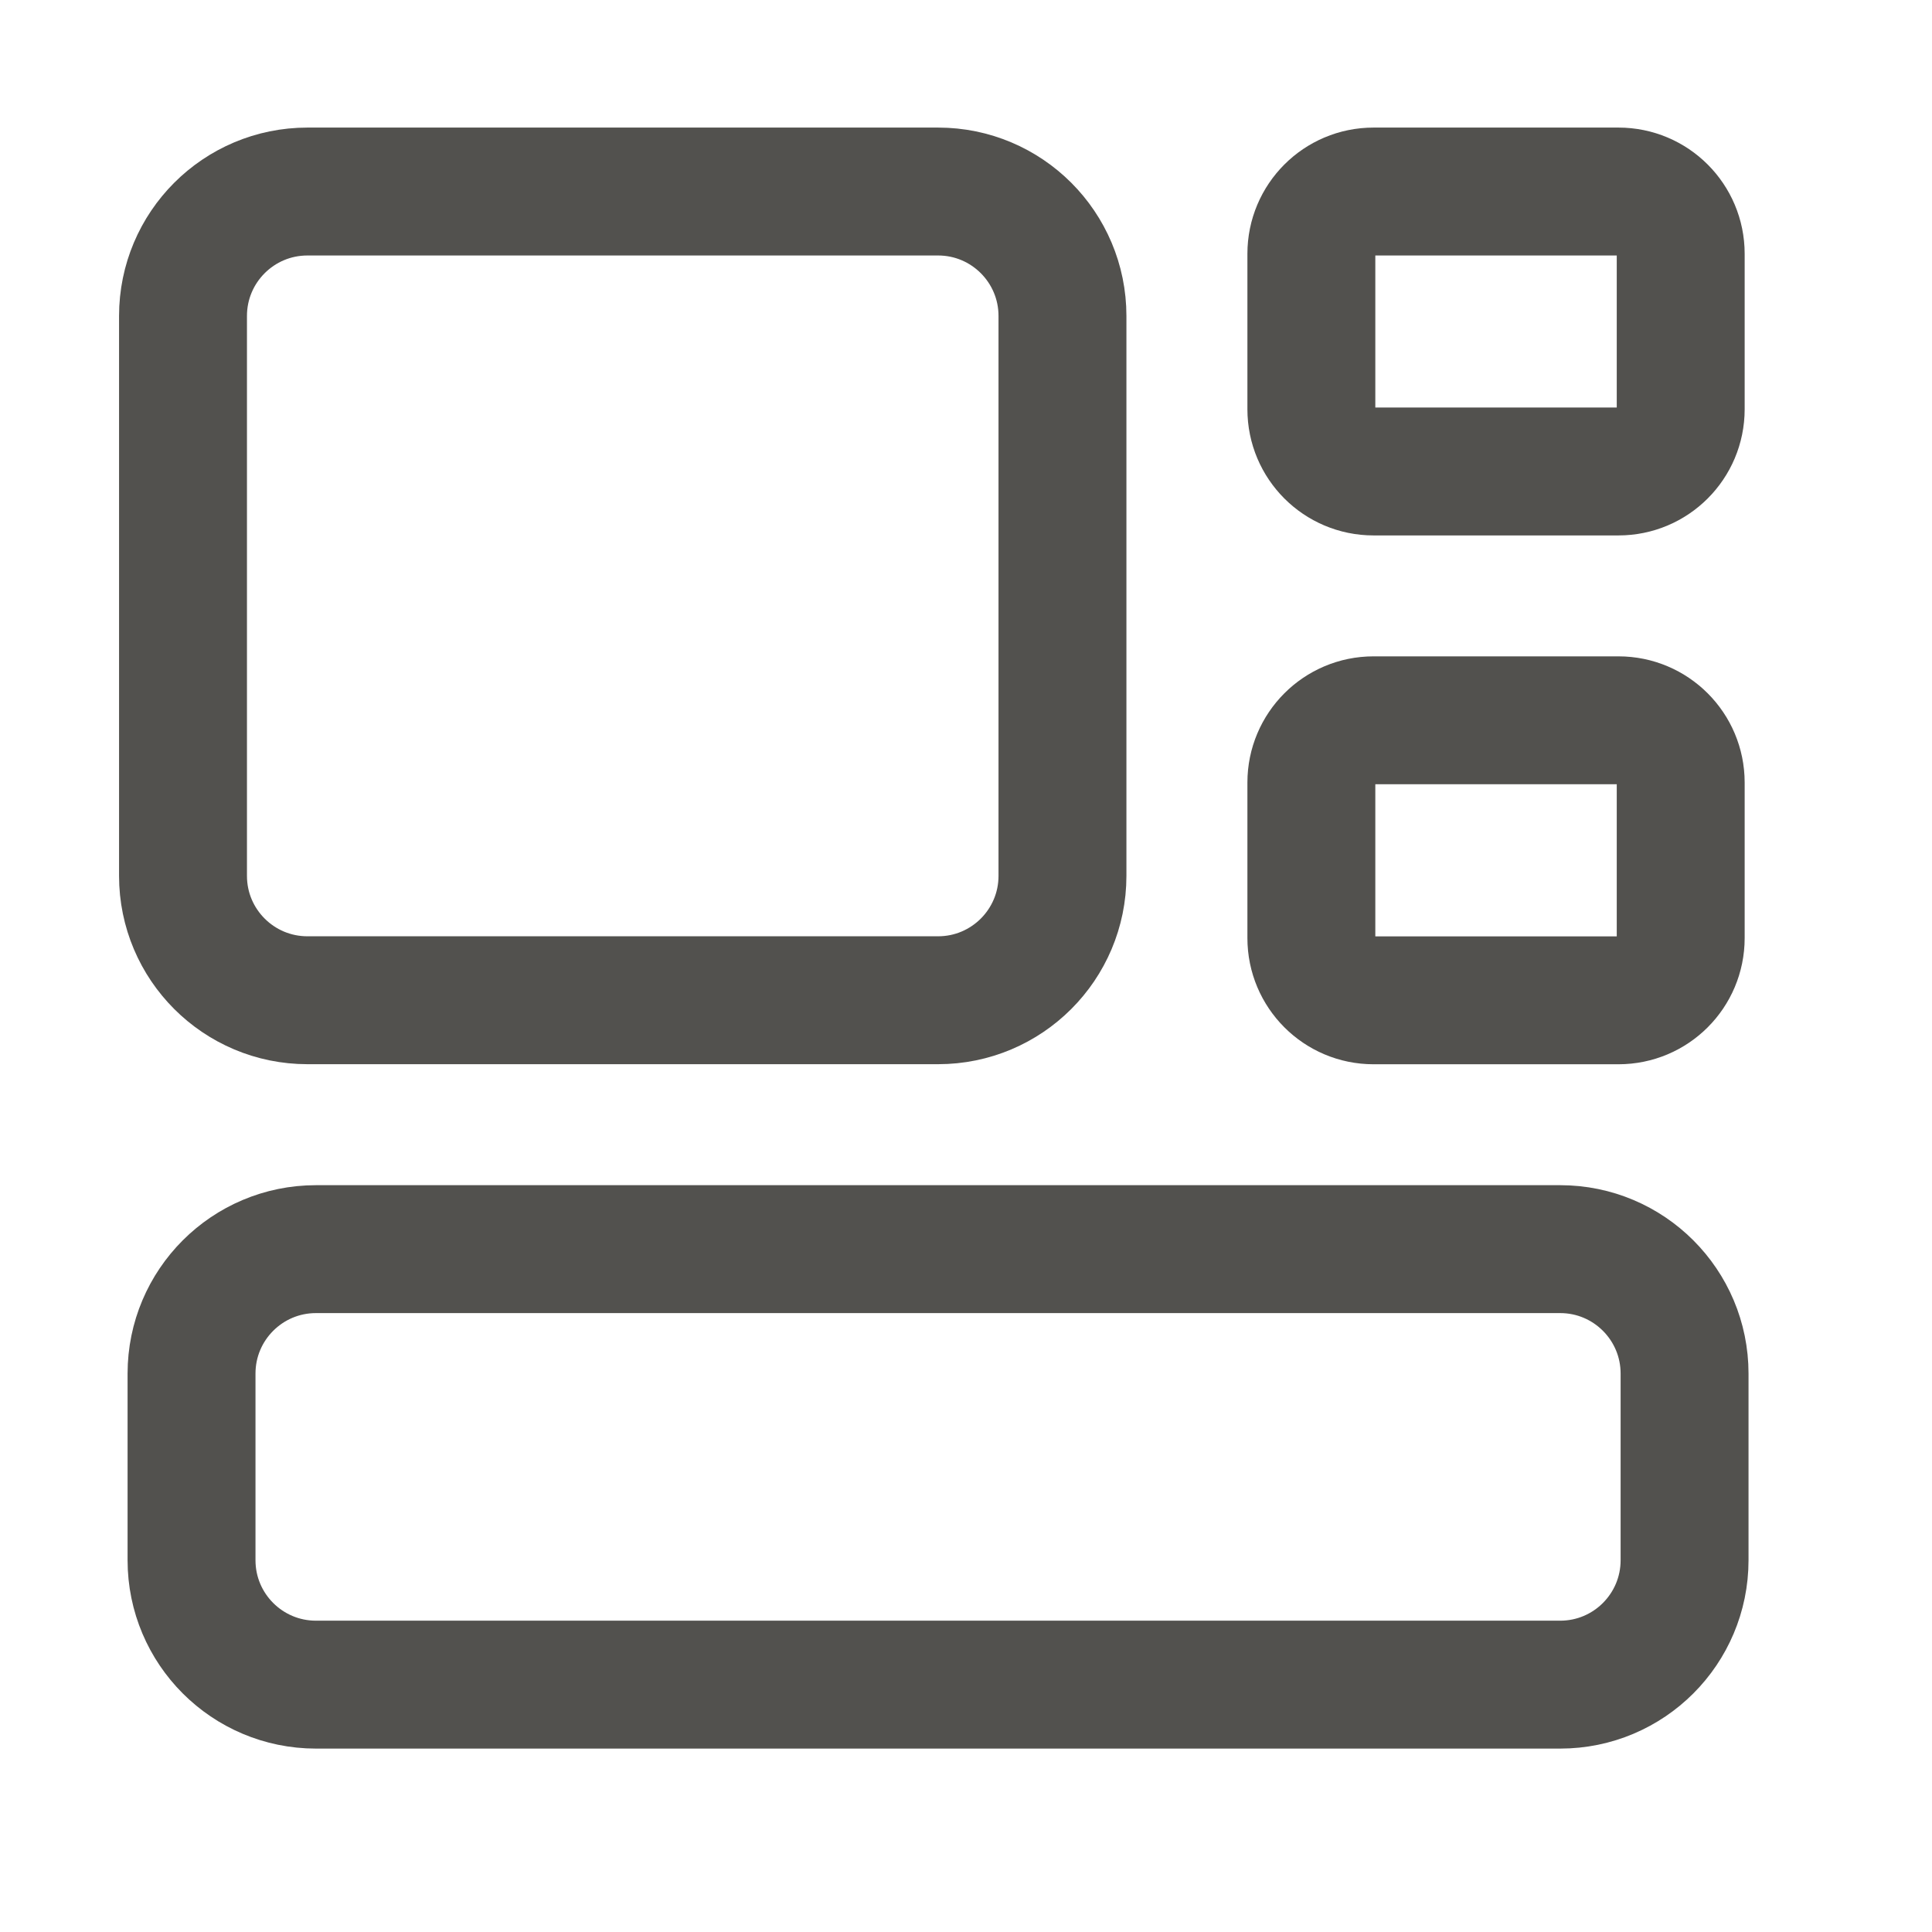
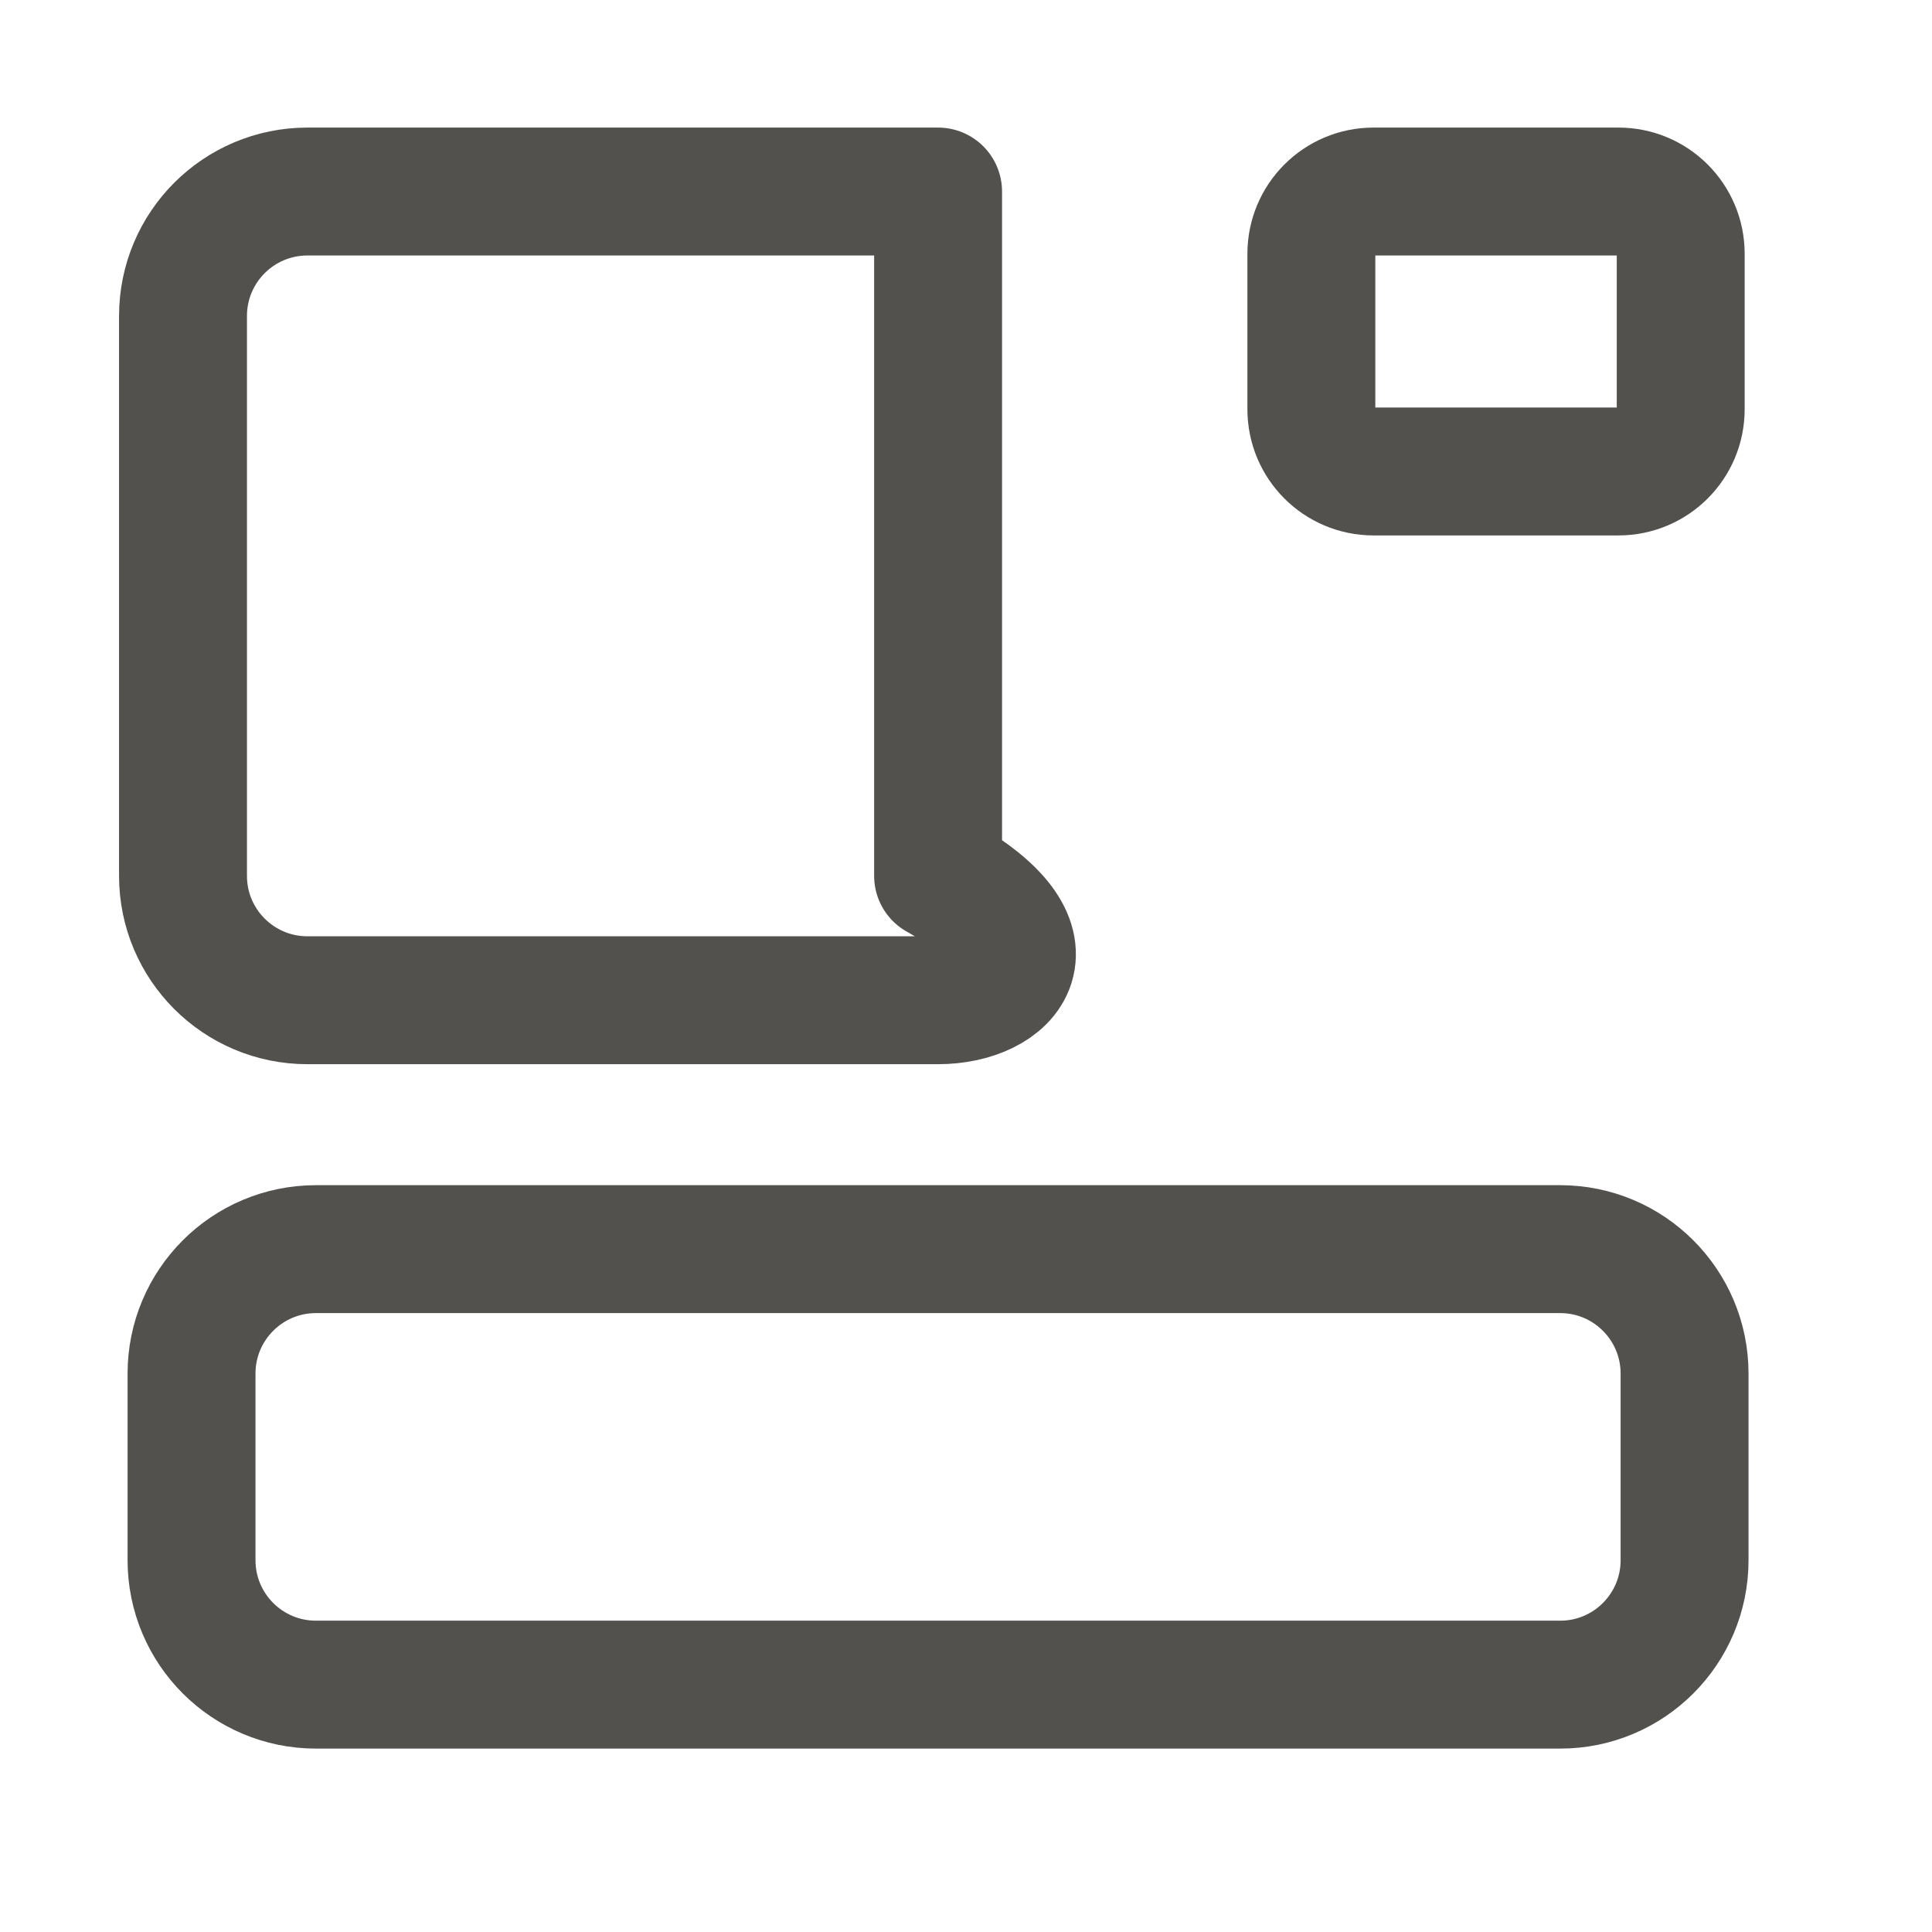
<svg xmlns="http://www.w3.org/2000/svg" width="29" height="29" viewBox="0 0 29 29" fill="none">
  <path d="M23.419 18.75C24.45 18.75 25.286 19.586 25.286 20.618V23.419C25.286 24.451 24.45 25.287 23.419 25.287H4.743C3.711 25.287 2.875 24.451 2.875 23.419V20.618C2.875 19.586 3.711 18.75 4.743 18.75H23.419Z" stroke="#52514E" stroke-width="1.92" stroke-linecap="round" stroke-linejoin="round" />
-   <path d="M14.081 2.875C15.112 2.875 15.948 3.711 15.948 4.743V13.147C15.948 14.178 15.112 15.014 14.081 15.014H4.615C3.583 15.014 2.747 14.178 2.747 13.147L2.747 4.743C2.747 3.711 3.583 2.875 4.615 2.875H14.081Z" stroke="#52514E" stroke-width="1.92" stroke-linecap="round" stroke-linejoin="round" />
+   <path d="M14.081 2.875V13.147C15.948 14.178 15.112 15.014 14.081 15.014H4.615C3.583 15.014 2.747 14.178 2.747 13.147L2.747 4.743C2.747 3.711 3.583 2.875 4.615 2.875H14.081Z" stroke="#52514E" stroke-width="1.92" stroke-linecap="round" stroke-linejoin="round" />
  <path d="M24.294 2.875C24.81 2.875 25.228 3.293 25.228 3.809V6.143C25.228 6.659 24.81 7.077 24.294 7.077H20.617C20.102 7.077 19.684 6.659 19.684 6.143V3.809C19.684 3.293 20.102 2.875 20.617 2.875H24.294Z" stroke="#52514E" stroke-width="1.92" stroke-linecap="round" stroke-linejoin="round" />
-   <path d="M24.294 10.812C24.81 10.812 25.228 11.231 25.228 11.746V14.081C25.228 14.597 24.81 15.015 24.294 15.015H20.617C20.102 15.015 19.684 14.597 19.684 14.081V11.746C19.684 11.231 20.102 10.812 20.617 10.812H24.294Z" stroke="#52514E" stroke-width="1.92" stroke-linecap="round" stroke-linejoin="round" />
</svg>